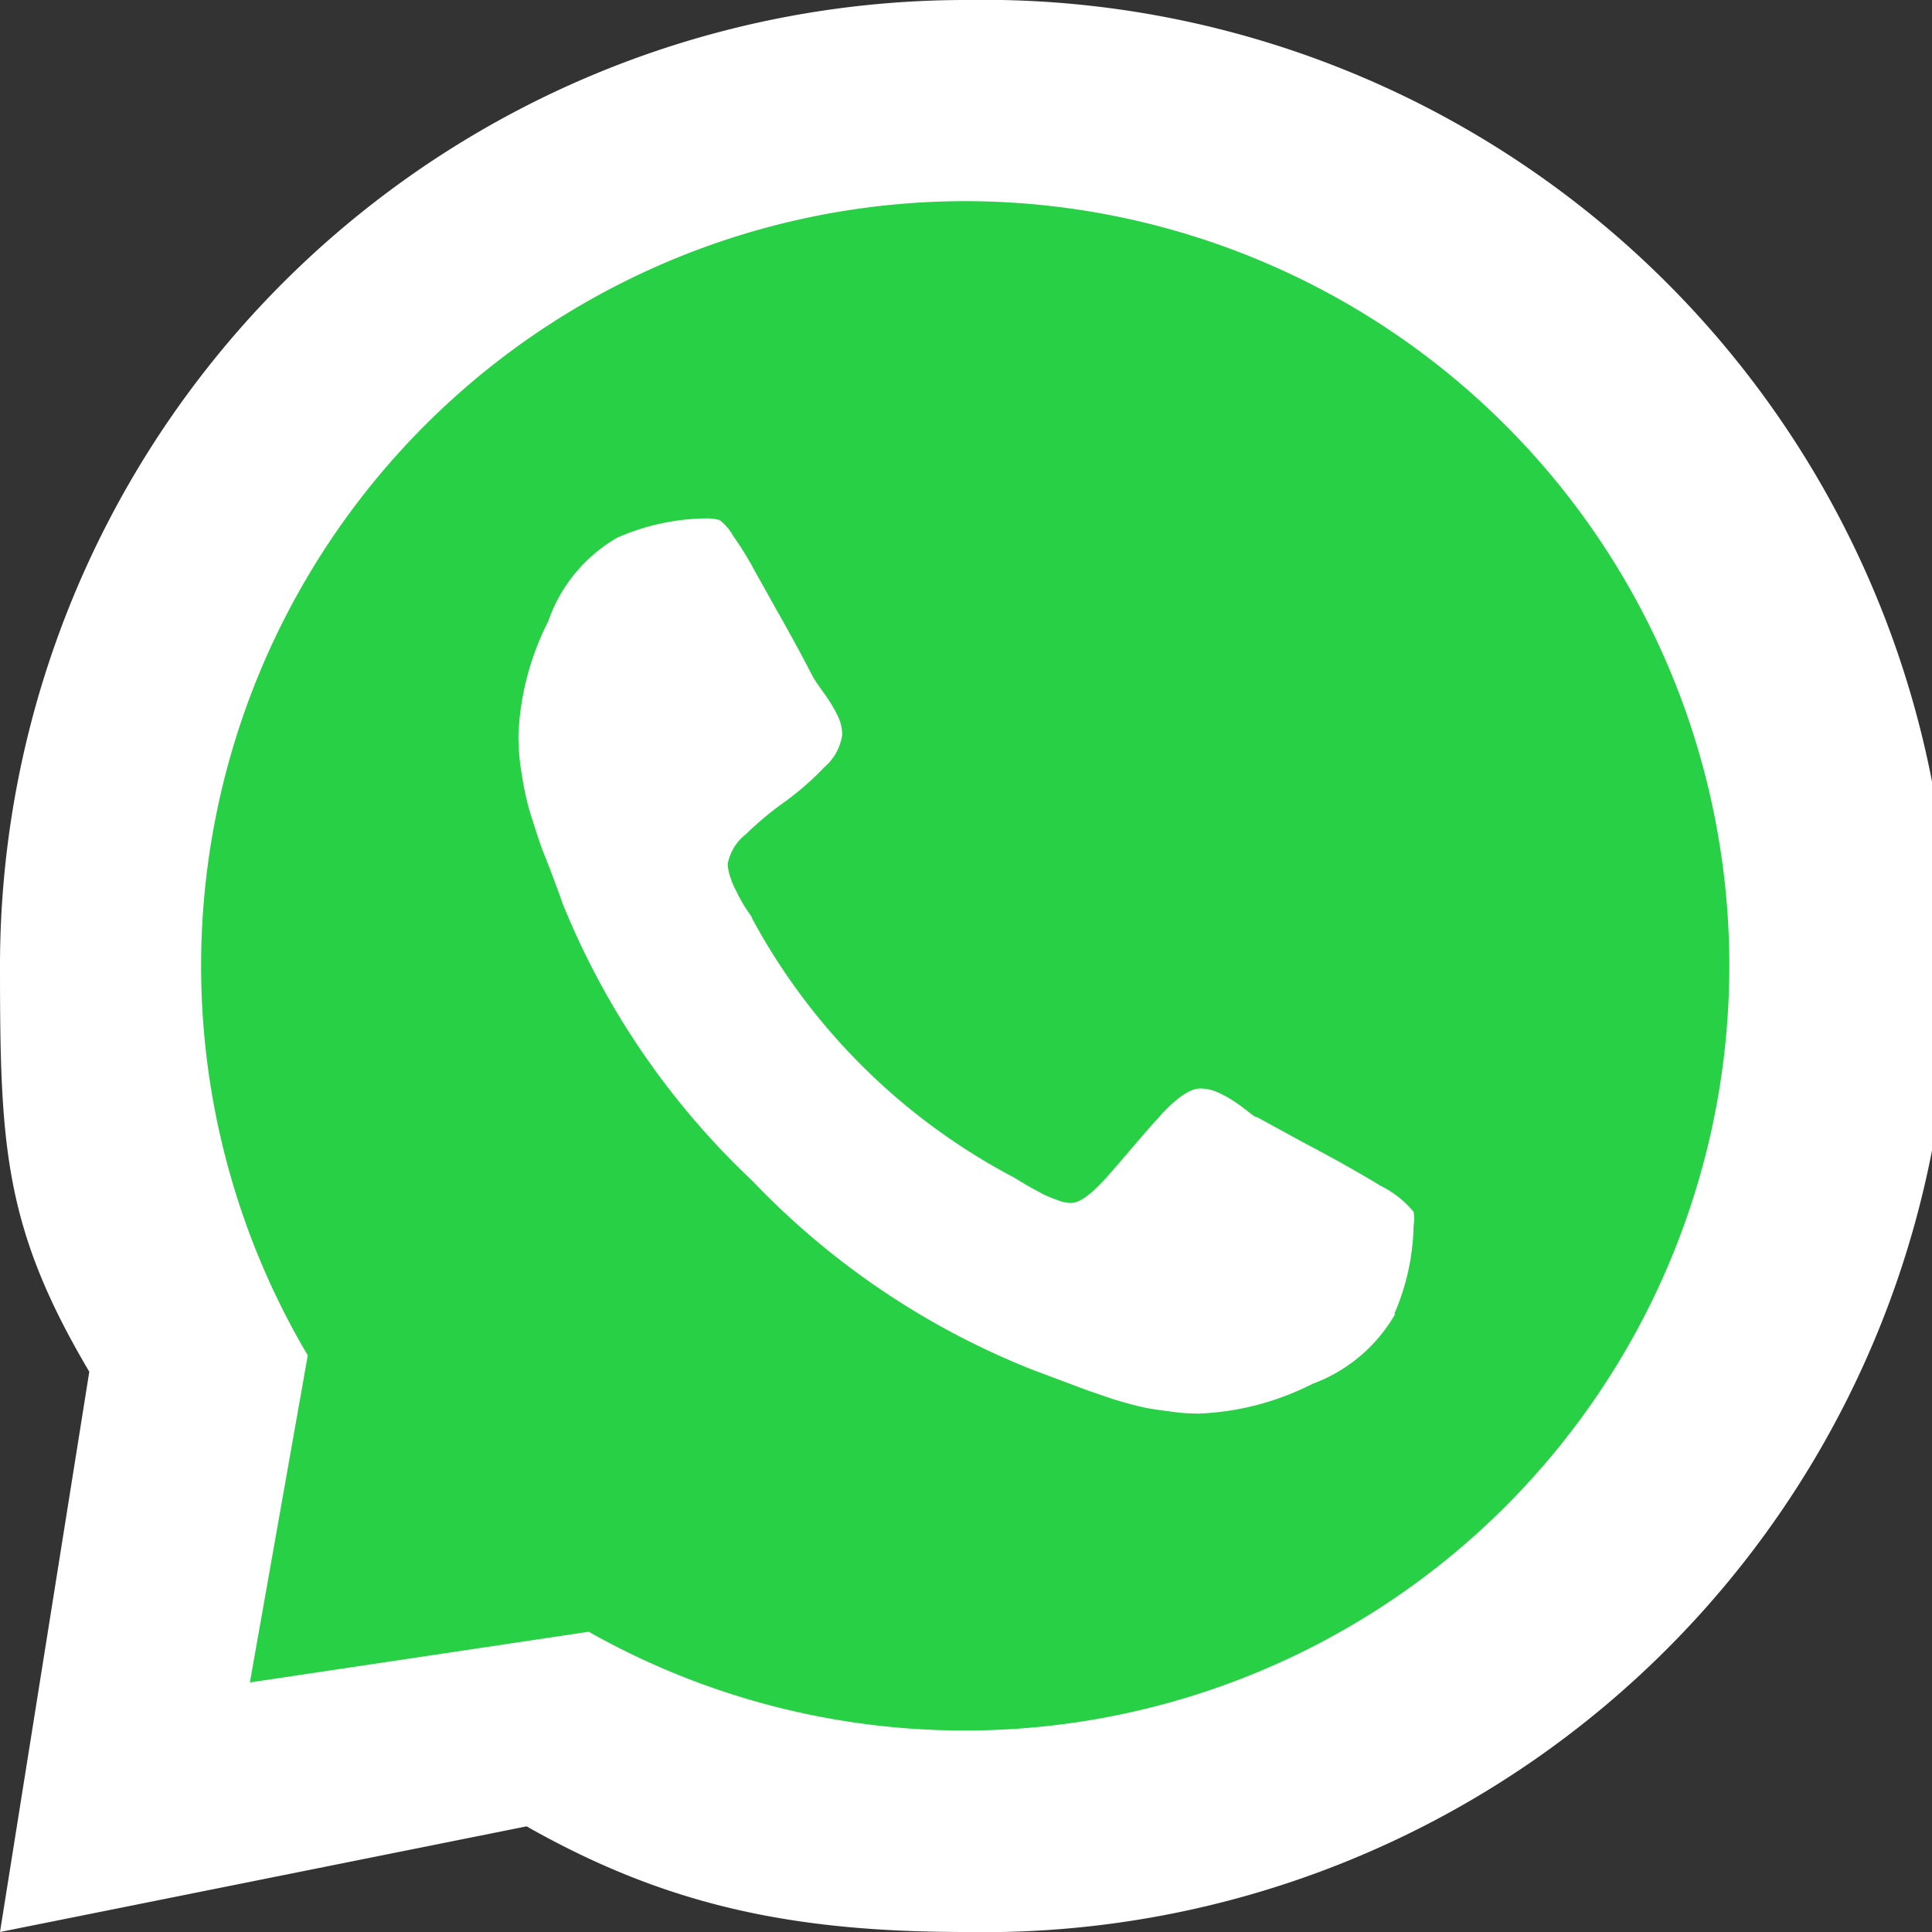
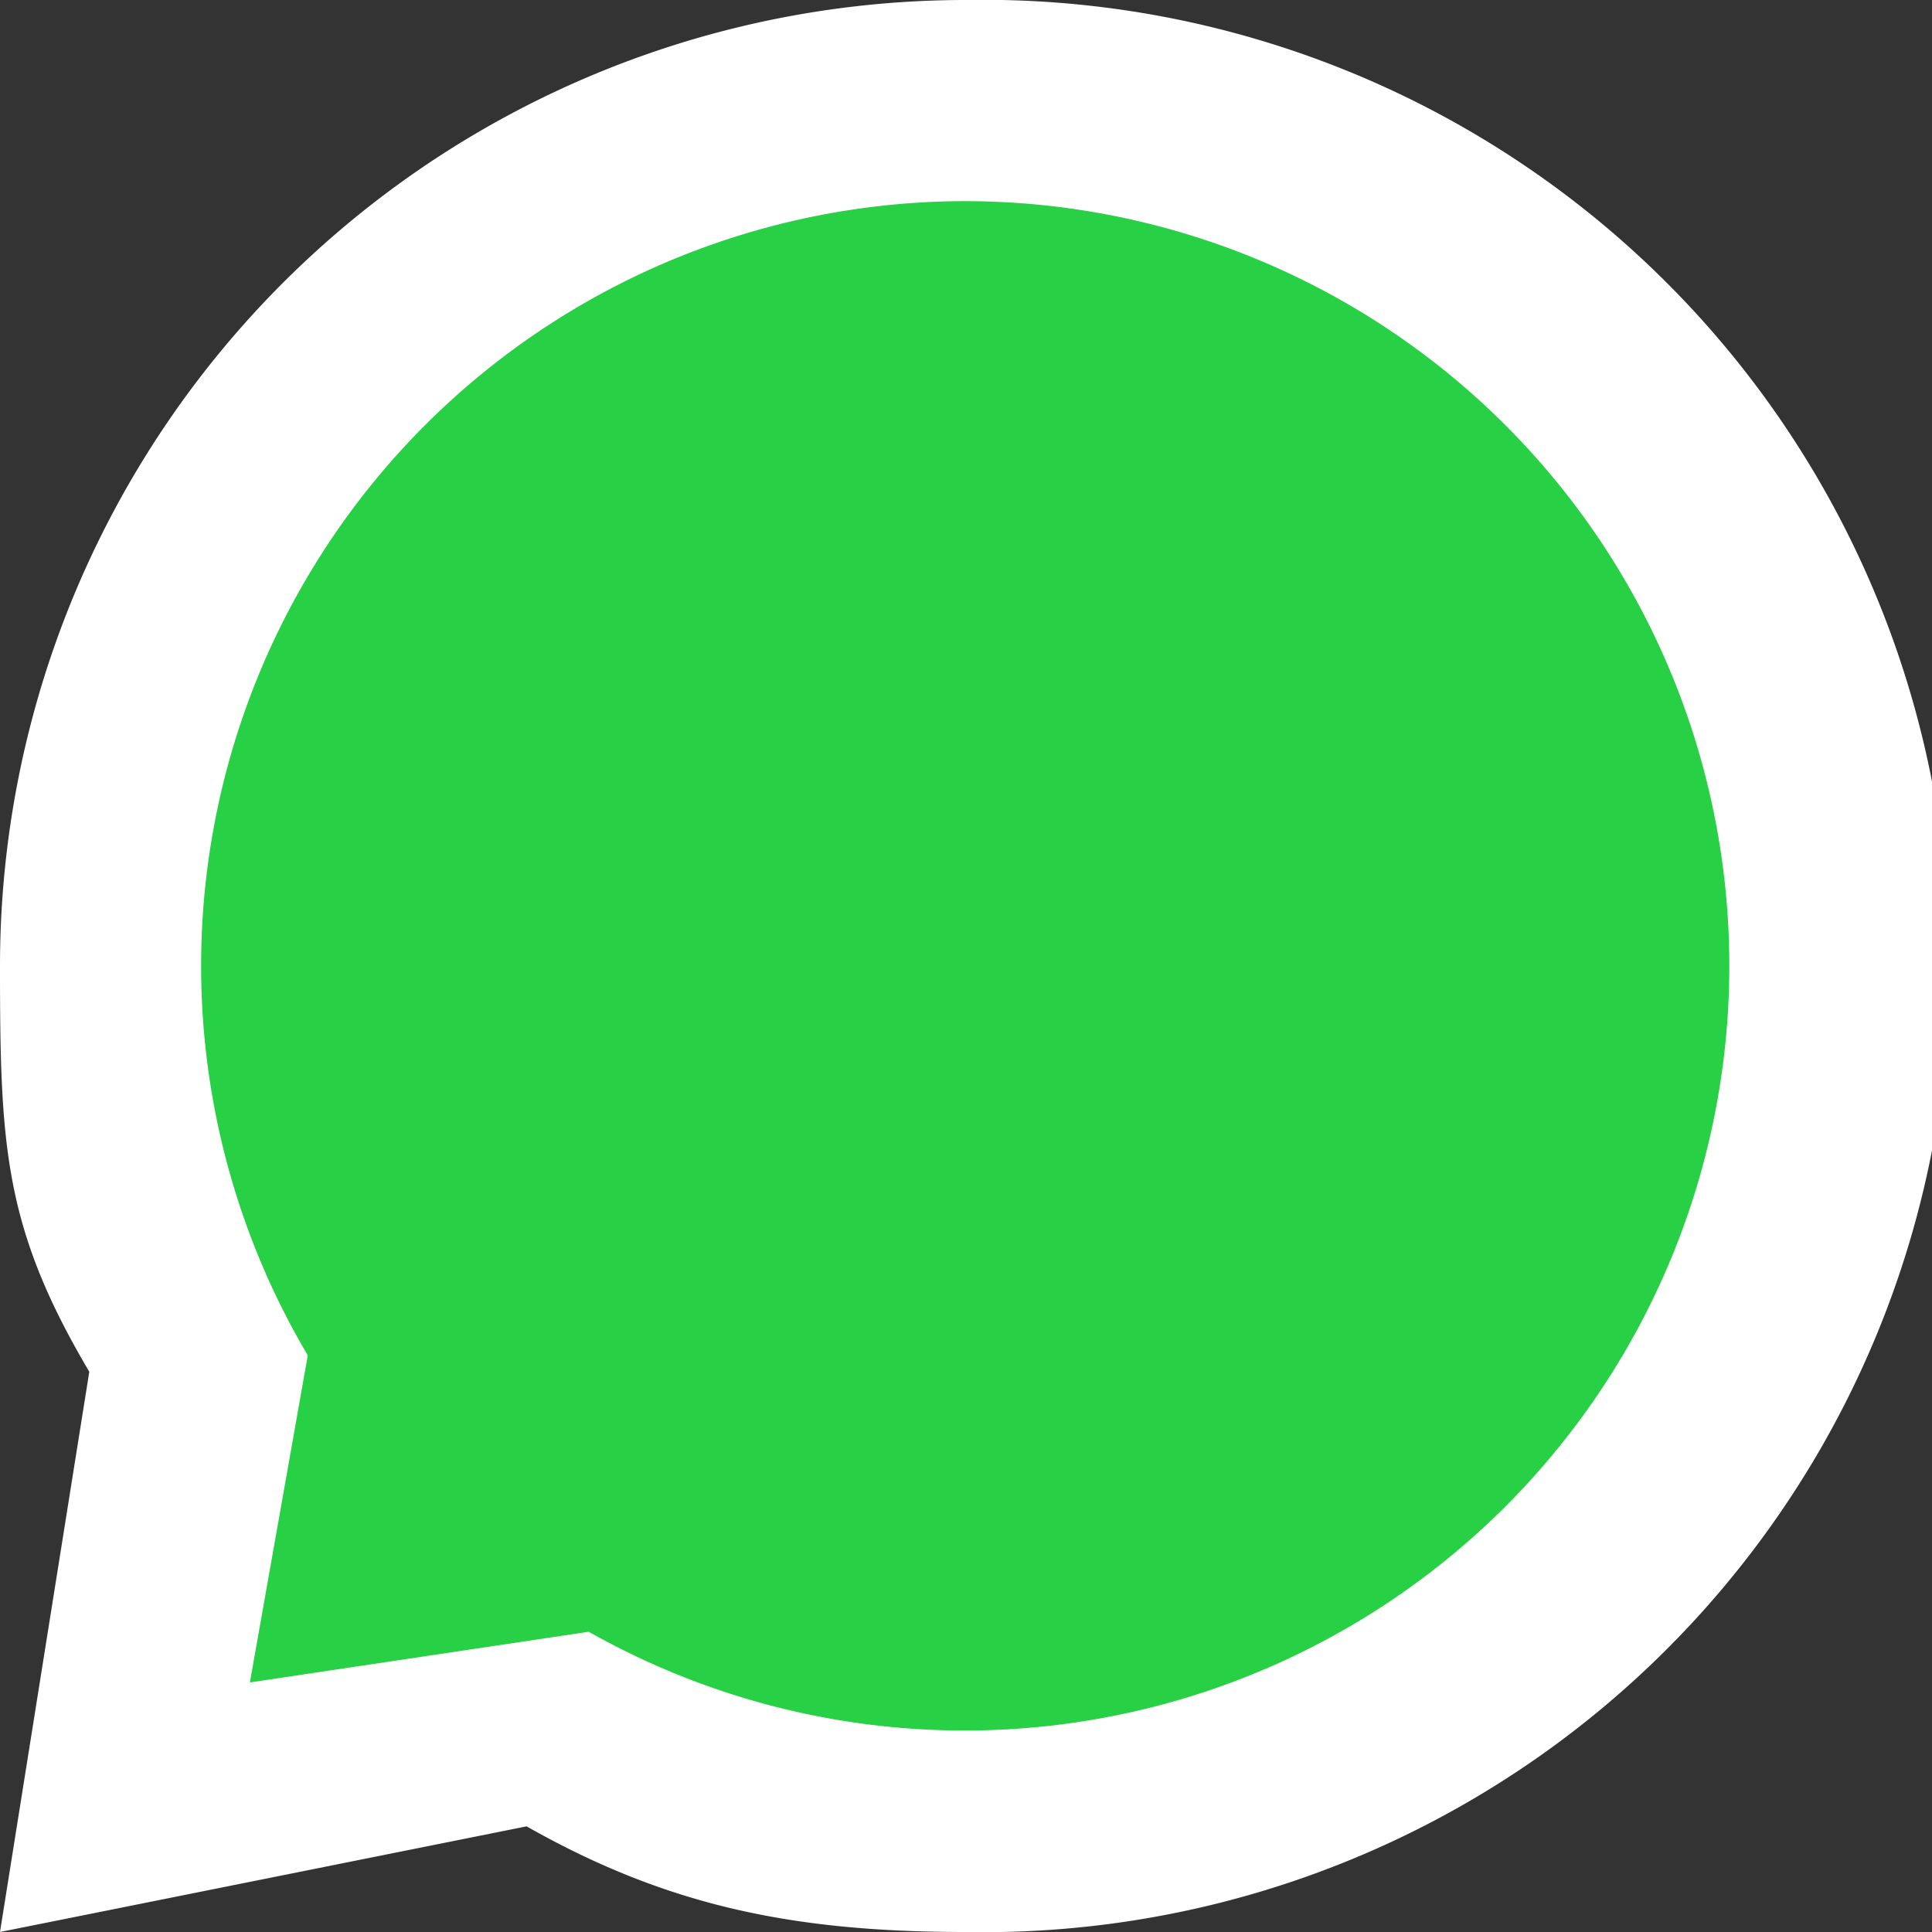
<svg xmlns="http://www.w3.org/2000/svg" viewBox="0 0 59.07 59.07">
  <rect x="0" y="0" width="59.07" height="59.07" fill="#333333" stroke="none" />
  <defs>
    <style>.cls-1{fill:#fff;}.cls-2{fill:#28d045;}</style>
  </defs>
  <title>Recurso 282</title>
  <g id="Capa_2" data-name="Capa 2">
    <g id="logo">
      <path class="cls-1" d="M29.53,0A29.53,29.53,0,0,0,0,29.53c0,5.5.12,8,2.73,12.41L0,59.07l16.1-3.23c4.29,2.43,8.15,3.23,13.43,3.23A29.54,29.54,0,1,0,29.53,0Z" />
      <path class="cls-2" d="M29.53,6.15A23.38,23.38,0,0,0,9.41,41.44l-1.77,10L18,49.89A23.38,23.38,0,1,0,29.53,6.15Z" />
-       <path class="cls-1" d="M42.63,40.17a7.05,7.05,0,0,0,.59-2.7,1.35,1.35,0,0,0,0-.42,3.06,3.06,0,0,0-1-.79c-.64-.39-1.42-.83-2.37-1.33l-1.41-.77c-.09,0-.26-.17-.51-.35a3.91,3.91,0,0,0-.67-.4,1.34,1.34,0,0,0-.56-.13q-.48,0-1.26.87c-.52.57-1,1.16-1.52,1.75s-.89.88-1.18.88a1.18,1.18,0,0,1-.44-.1,3.69,3.69,0,0,1-.41-.17l-.46-.25L31,36A19.31,19.31,0,0,1,23,28.09c0-.05-.11-.18-.23-.37a4.81,4.81,0,0,1-.25-.46,2.35,2.35,0,0,1-.18-.41,1.37,1.37,0,0,1-.09-.44,1.5,1.5,0,0,1,.55-.9,10.12,10.12,0,0,1,1.2-1,8.68,8.68,0,0,0,1.2-1.05,1.59,1.59,0,0,0,.55-1,1.34,1.34,0,0,0-.13-.56,4.69,4.69,0,0,0-.4-.67c-.18-.25-.3-.42-.35-.51l-.4-.76c-.22-.4-.44-.81-.67-1.21l-.71-1.27a10.23,10.23,0,0,0-.67-1.09A1.61,1.61,0,0,0,22,15.9a1.43,1.43,0,0,0-.43-.05,6.94,6.94,0,0,0-2.7.59A4.75,4.75,0,0,0,16.76,19a8.42,8.42,0,0,0-.91,3.49,7.31,7.31,0,0,0,.06.91c.05.32.09.59.14.81a6.84,6.84,0,0,0,.24.89c.11.36.2.62.26.79s.18.45.34.88.26.69.29.8A24,24,0,0,0,23,36.1a24.09,24.09,0,0,0,8.57,5.78l.8.3.88.33.79.27c.36.11.66.19.88.24s.5.09.82.13a5.84,5.84,0,0,0,.91.07,8.38,8.38,0,0,0,3.48-.91,4.84,4.84,0,0,0,2.53-2.14Z" />
    </g>
  </g>
</svg>